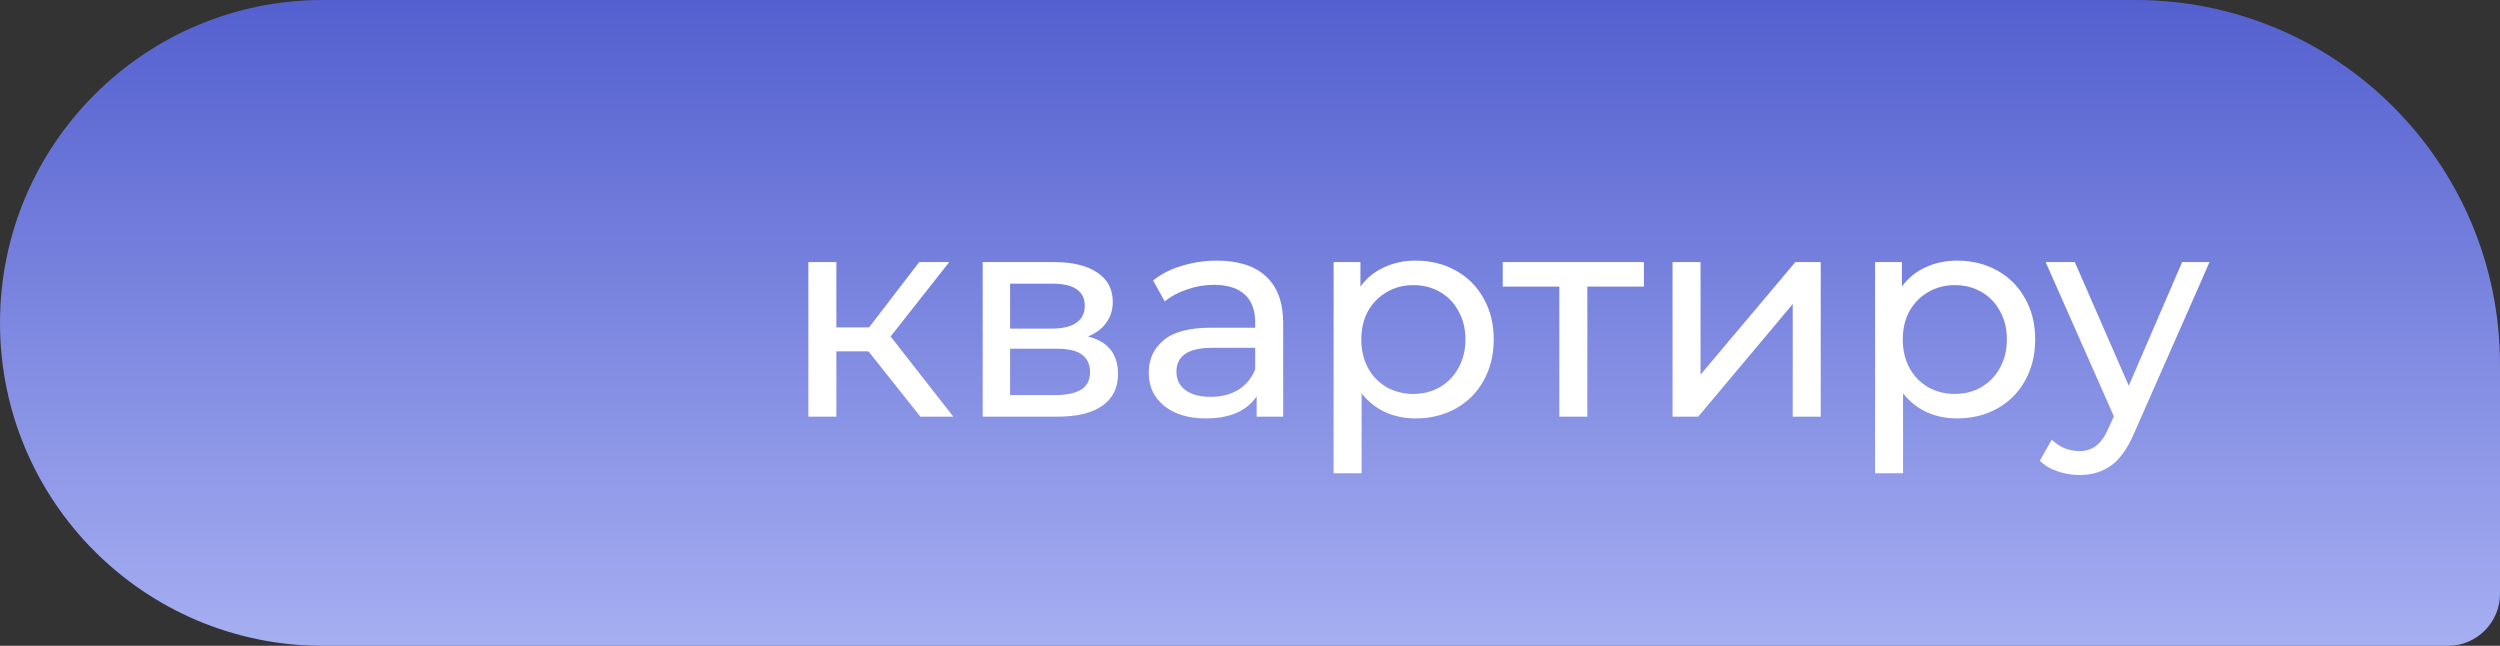
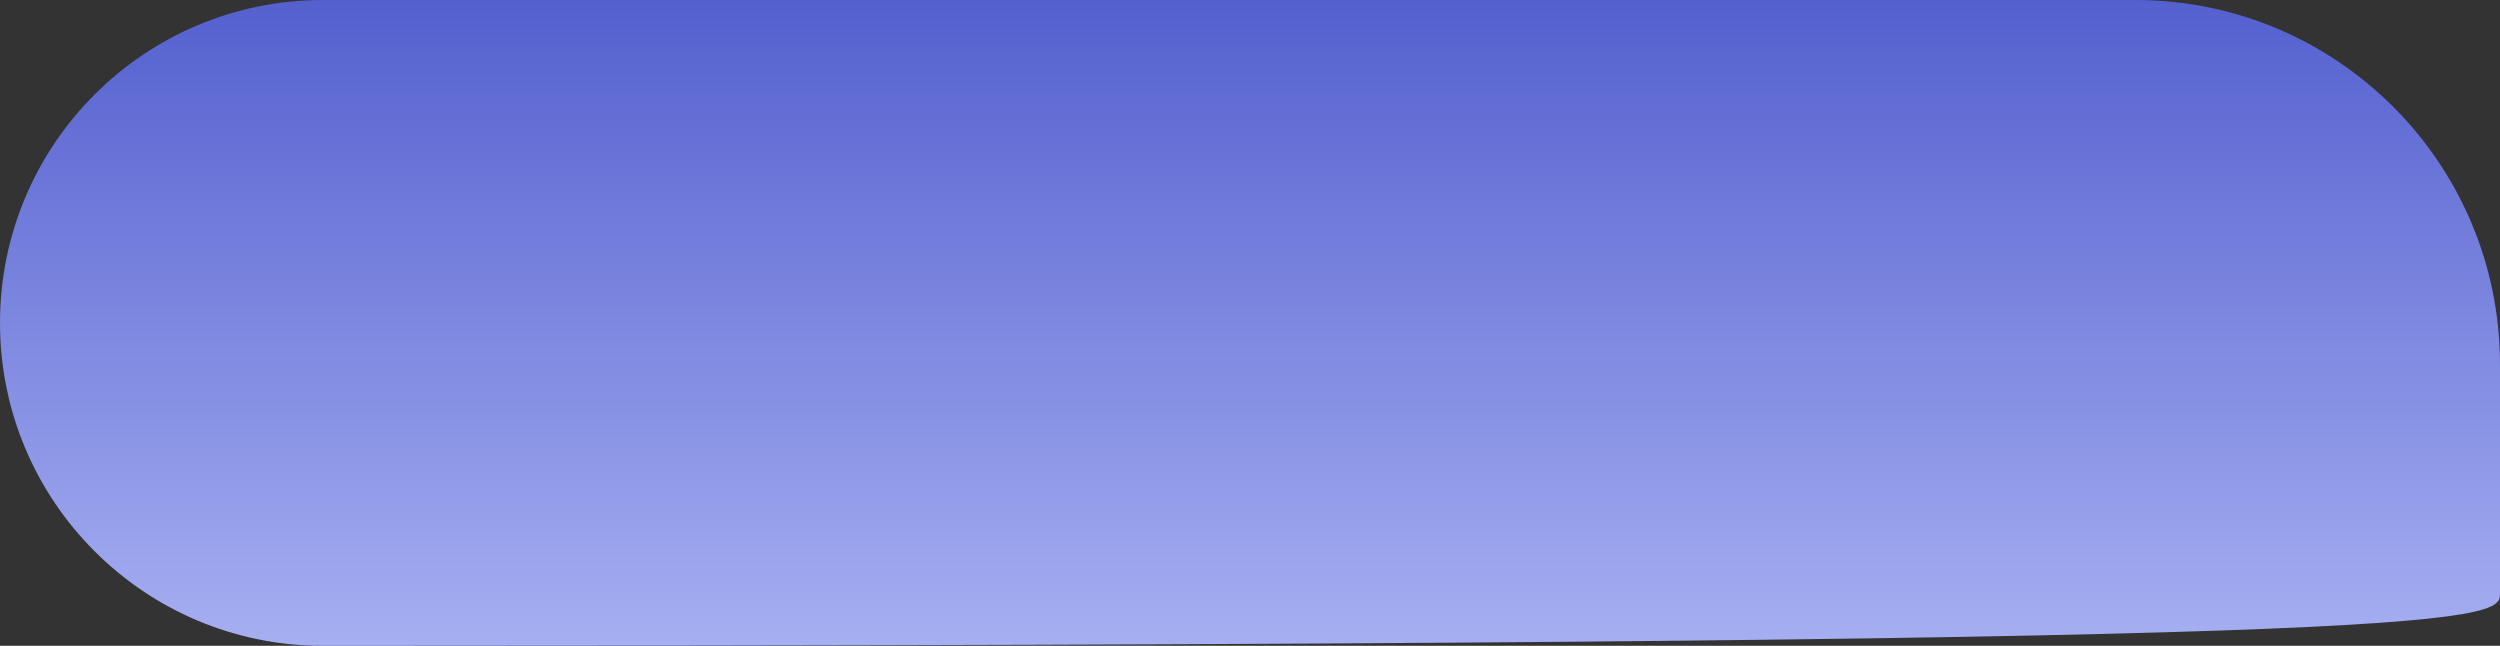
<svg xmlns="http://www.w3.org/2000/svg" width="240" height="62" viewBox="0 0 240 62" fill="none">
  <rect x="0" y="0" width="240" height="62" fill="#333333" stroke="none" />
-   <path d="M240 35C240 15.67 224.33 0 205 0H31C13.879 0 8.9407e-06 13.879 8.9407e-06 31V31C8.9407e-06 48.121 13.879 62 31 62H235C237.761 62 240 59.761 240 57V35Z" fill="url(#paint0_linear_42_4562)" />
-   <path d="M83.372 33.728H80.292V40H77.604V25.16H80.292V31.432H83.428L88.244 25.16H91.128L85.5 32.3L91.52 40H88.356L83.372 33.728ZM104.446 32.3C106.369 32.785 107.33 33.989 107.33 35.912C107.33 37.219 106.836 38.227 105.846 38.936C104.876 39.645 103.42 40 101.478 40H94.338V25.16H101.226C102.981 25.16 104.353 25.496 105.342 26.168C106.332 26.821 106.826 27.755 106.826 28.968C106.826 29.752 106.612 30.433 106.182 31.012C105.772 31.572 105.193 32.001 104.446 32.3ZM96.97 31.544H101.002C102.029 31.544 102.804 31.357 103.326 30.984C103.868 30.611 104.138 30.069 104.138 29.36C104.138 27.941 103.093 27.232 101.002 27.232H96.97V31.544ZM101.282 37.928C102.402 37.928 103.242 37.751 103.802 37.396C104.362 37.041 104.642 36.491 104.642 35.744C104.642 34.979 104.381 34.409 103.858 34.036C103.354 33.663 102.552 33.476 101.45 33.476H96.97V37.928H101.282ZM116.83 25.02C118.883 25.02 120.451 25.524 121.534 26.532C122.635 27.54 123.186 29.043 123.186 31.04V40H120.638V38.04C120.19 38.731 119.546 39.263 118.706 39.636C117.884 39.991 116.904 40.168 115.766 40.168C114.104 40.168 112.77 39.767 111.762 38.964C110.772 38.161 110.278 37.107 110.278 35.8C110.278 34.493 110.754 33.448 111.706 32.664C112.658 31.861 114.17 31.46 116.242 31.46H120.498V30.928C120.498 29.771 120.162 28.884 119.49 28.268C118.818 27.652 117.828 27.344 116.522 27.344C115.644 27.344 114.786 27.493 113.946 27.792C113.106 28.072 112.396 28.455 111.818 28.94L110.698 26.924C111.463 26.308 112.378 25.841 113.442 25.524C114.506 25.188 115.635 25.02 116.83 25.02ZM116.214 38.096C117.24 38.096 118.127 37.872 118.874 37.424C119.62 36.957 120.162 36.304 120.498 35.464V33.392H116.354C114.076 33.392 112.938 34.157 112.938 35.688C112.938 36.435 113.227 37.023 113.806 37.452C114.384 37.881 115.187 38.096 116.214 38.096ZM135.894 25.02C137.331 25.02 138.619 25.337 139.758 25.972C140.897 26.607 141.783 27.493 142.418 28.632C143.071 29.771 143.398 31.087 143.398 32.58C143.398 34.073 143.071 35.399 142.418 36.556C141.783 37.695 140.897 38.581 139.758 39.216C138.619 39.851 137.331 40.168 135.894 40.168C134.83 40.168 133.85 39.963 132.954 39.552C132.077 39.141 131.33 38.544 130.714 37.76V45.432H128.026V25.16H130.602V27.512C131.199 26.691 131.955 26.075 132.87 25.664C133.785 25.235 134.793 25.02 135.894 25.02ZM135.67 37.816C136.622 37.816 137.471 37.601 138.218 37.172C138.983 36.724 139.581 36.108 140.01 35.324C140.458 34.521 140.682 33.607 140.682 32.58C140.682 31.553 140.458 30.648 140.01 29.864C139.581 29.061 138.983 28.445 138.218 28.016C137.471 27.587 136.622 27.372 135.67 27.372C134.737 27.372 133.887 27.596 133.122 28.044C132.375 28.473 131.778 29.08 131.33 29.864C130.901 30.648 130.686 31.553 130.686 32.58C130.686 33.607 130.901 34.521 131.33 35.324C131.759 36.108 132.357 36.724 133.122 37.172C133.887 37.601 134.737 37.816 135.67 37.816ZM157.816 27.512H152.384V40H149.696V27.512H144.264V25.16H157.816V27.512ZM160.565 25.16H163.253V35.968L172.353 25.16H174.789V40H172.101V29.192L163.029 40H160.565V25.16ZM187.874 25.02C189.312 25.02 190.6 25.337 191.738 25.972C192.877 26.607 193.764 27.493 194.398 28.632C195.052 29.771 195.378 31.087 195.378 32.58C195.378 34.073 195.052 35.399 194.398 36.556C193.764 37.695 192.877 38.581 191.738 39.216C190.6 39.851 189.312 40.168 187.874 40.168C186.81 40.168 185.83 39.963 184.934 39.552C184.057 39.141 183.31 38.544 182.694 37.76V45.432H180.006V25.16H182.582V27.512C183.18 26.691 183.936 26.075 184.85 25.664C185.765 25.235 186.773 25.02 187.874 25.02ZM187.65 37.816C188.602 37.816 189.452 37.601 190.198 37.172C190.964 36.724 191.561 36.108 191.99 35.324C192.438 34.521 192.662 33.607 192.662 32.58C192.662 31.553 192.438 30.648 191.99 29.864C191.561 29.061 190.964 28.445 190.198 28.016C189.452 27.587 188.602 27.372 187.65 27.372C186.717 27.372 185.868 27.596 185.102 28.044C184.356 28.473 183.758 29.08 183.31 29.864C182.881 30.648 182.666 31.553 182.666 32.58C182.666 33.607 182.881 34.521 183.31 35.324C183.74 36.108 184.337 36.724 185.102 37.172C185.868 37.601 186.717 37.816 187.65 37.816ZM212.118 25.16L204.922 41.484C204.287 42.996 203.54 44.06 202.682 44.676C201.842 45.292 200.824 45.6 199.63 45.6C198.902 45.6 198.192 45.479 197.502 45.236C196.83 45.012 196.27 44.676 195.822 44.228L196.97 42.212C197.735 42.94 198.622 43.304 199.63 43.304C200.283 43.304 200.824 43.127 201.254 42.772C201.702 42.436 202.103 41.848 202.458 41.008L202.934 39.972L196.382 25.16H199.182L204.362 37.032L209.486 25.16H212.118Z" fill="white" />
+   <path d="M240 35C240 15.67 224.33 0 205 0H31C13.879 0 8.9407e-06 13.879 8.9407e-06 31V31C8.9407e-06 48.121 13.879 62 31 62C237.761 62 240 59.761 240 57V35Z" fill="url(#paint0_linear_42_4562)" />
  <defs>
    <linearGradient id="paint0_linear_42_4562" x1="120" y1="0" x2="120" y2="62" gradientUnits="userSpaceOnUse">
      <stop stop-color="#5460CF" />
      <stop offset="1" stop-color="#A6AFF1" />
    </linearGradient>
  </defs>
</svg>